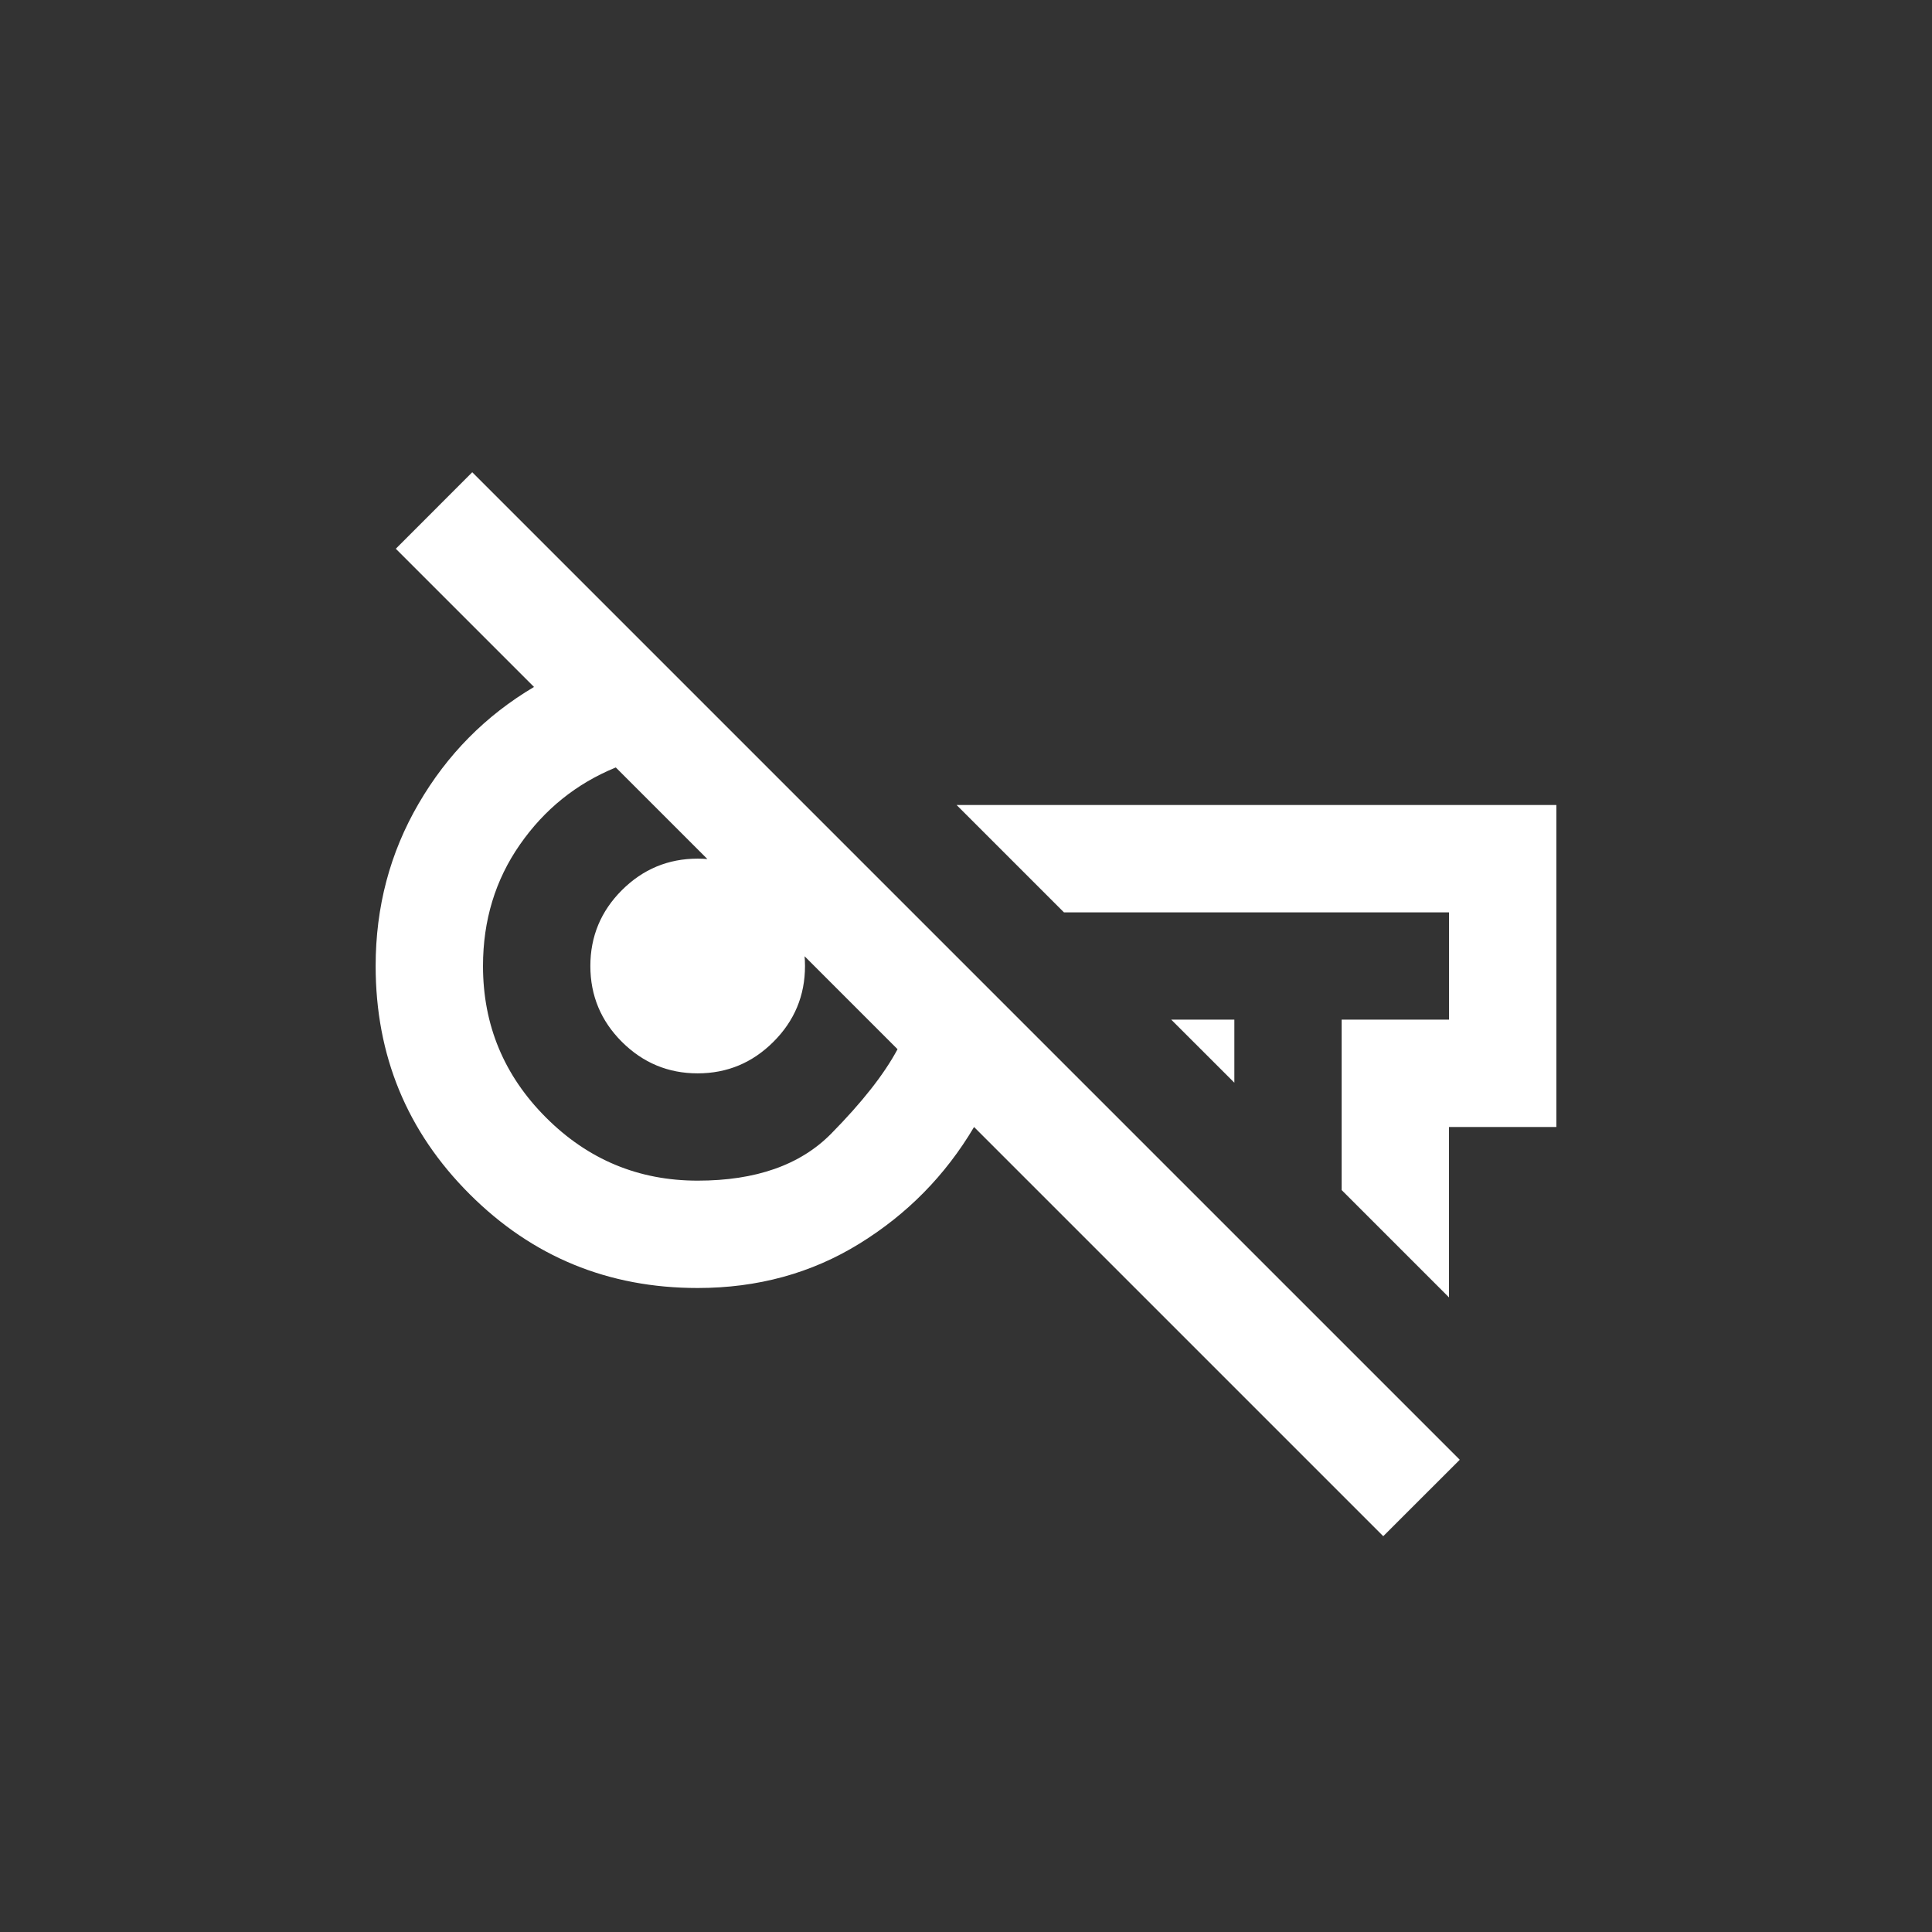
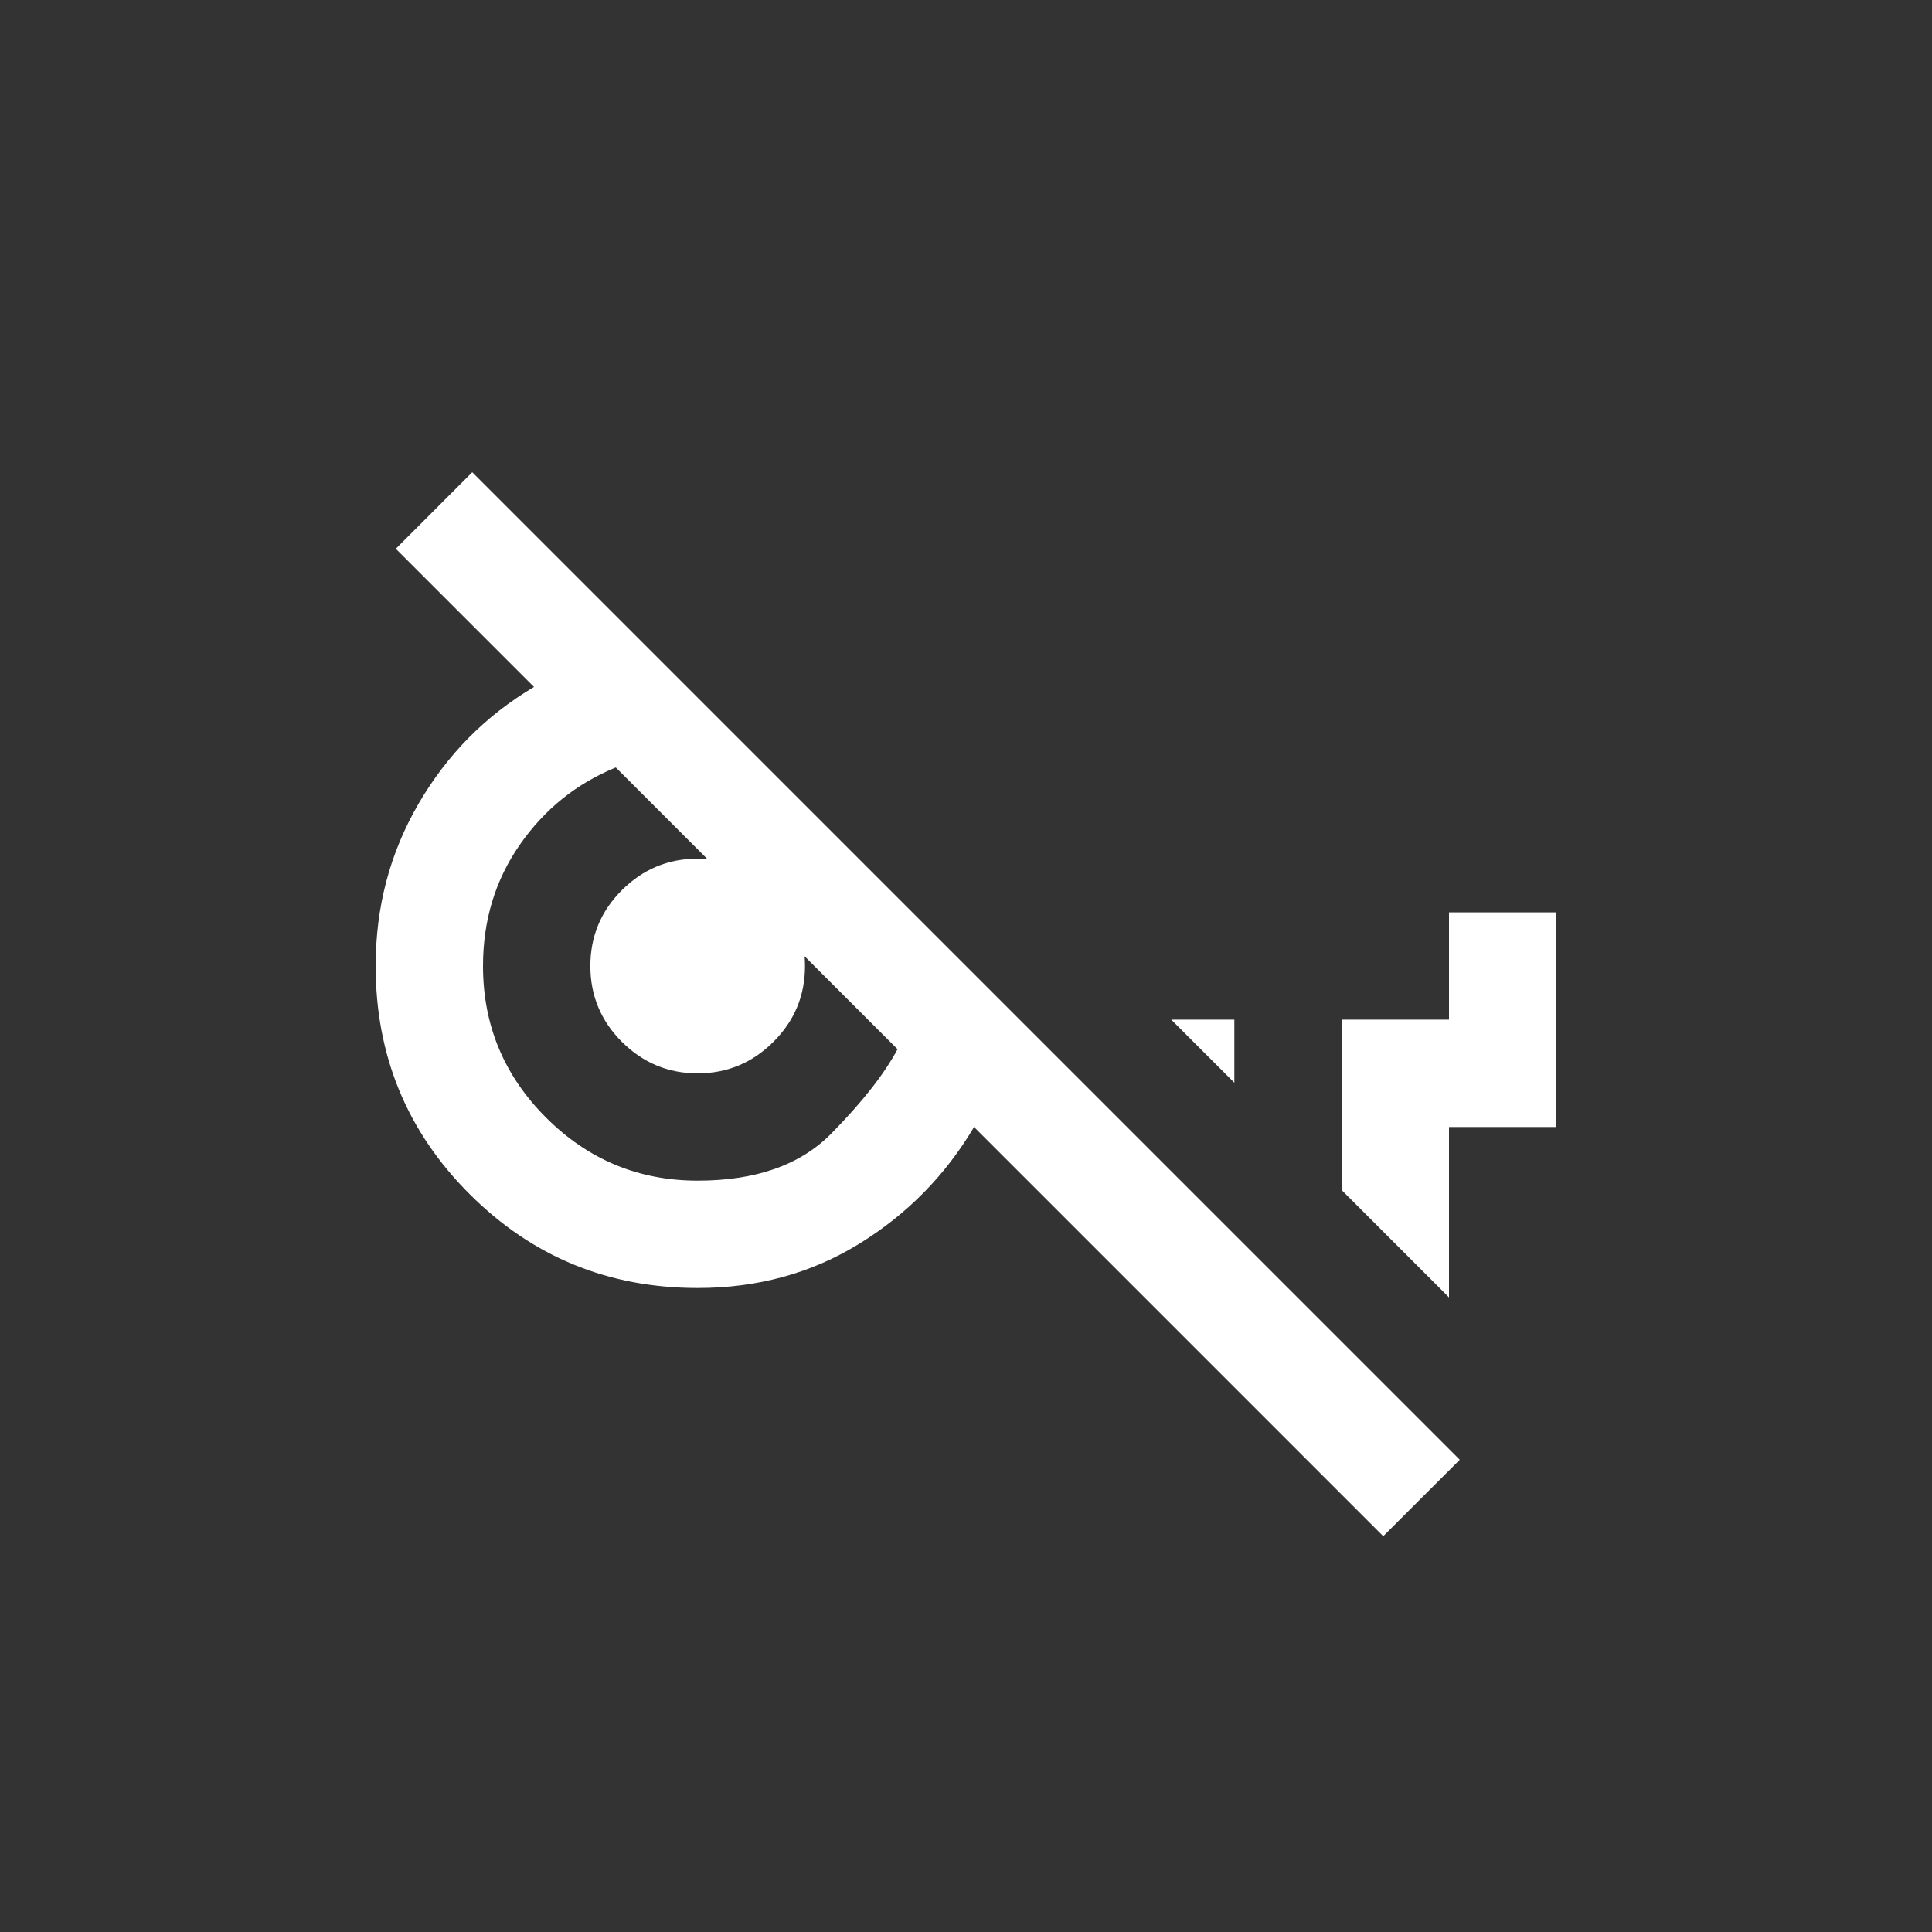
<svg xmlns="http://www.w3.org/2000/svg" width="30" height="30" viewBox="0 0 30 30" fill="none">
  <rect x="0" y="0" width="30" height="30" fill="#333333" stroke="none" />
-   <path d="M21.479 23.854L15.125 17.5C14.681 18.25 14.087 18.854 13.344 19.312C12.601 19.771 11.764 20 10.833 20C9.444 20 8.264 19.514 7.292 18.542C6.319 17.57 5.833 16.389 5.833 15C5.833 14.083 6.055 13.243 6.5 12.479C6.944 11.715 7.542 11.111 8.292 10.667L6.146 8.521L7.333 7.333L22.667 22.667L21.479 23.854ZM19.167 16.812L18.187 15.833H19.167V16.812ZM22.5 20.146L20.833 18.479V15.833H22.5V14.167H16.521L14.854 12.5H24.167V17.5H22.5V20.146ZM10.833 18.333C11.736 18.333 12.427 18.09 12.906 17.604C13.385 17.118 13.729 16.681 13.937 16.292L9.562 11.917C8.951 12.167 8.455 12.566 8.073 13.115C7.691 13.663 7.5 14.292 7.5 15C7.5 15.917 7.826 16.701 8.479 17.354C9.132 18.007 9.917 18.333 10.833 18.333ZM10.833 16.667C10.375 16.667 9.983 16.503 9.656 16.177C9.33 15.851 9.167 15.458 9.167 15C9.167 14.542 9.33 14.149 9.656 13.823C9.983 13.497 10.375 13.333 10.833 13.333C11.292 13.333 11.684 13.497 12.01 13.823C12.337 14.149 12.5 14.542 12.5 15C12.5 15.458 12.337 15.851 12.01 16.177C11.684 16.503 11.292 16.667 10.833 16.667Z" fill="white" />
+   <path d="M21.479 23.854L15.125 17.5C14.681 18.25 14.087 18.854 13.344 19.312C12.601 19.771 11.764 20 10.833 20C9.444 20 8.264 19.514 7.292 18.542C6.319 17.57 5.833 16.389 5.833 15C5.833 14.083 6.055 13.243 6.5 12.479C6.944 11.715 7.542 11.111 8.292 10.667L6.146 8.521L7.333 7.333L22.667 22.667L21.479 23.854ZM19.167 16.812L18.187 15.833H19.167V16.812ZM22.5 20.146L20.833 18.479V15.833H22.5V14.167H16.521H24.167V17.5H22.5V20.146ZM10.833 18.333C11.736 18.333 12.427 18.09 12.906 17.604C13.385 17.118 13.729 16.681 13.937 16.292L9.562 11.917C8.951 12.167 8.455 12.566 8.073 13.115C7.691 13.663 7.5 14.292 7.5 15C7.5 15.917 7.826 16.701 8.479 17.354C9.132 18.007 9.917 18.333 10.833 18.333ZM10.833 16.667C10.375 16.667 9.983 16.503 9.656 16.177C9.33 15.851 9.167 15.458 9.167 15C9.167 14.542 9.33 14.149 9.656 13.823C9.983 13.497 10.375 13.333 10.833 13.333C11.292 13.333 11.684 13.497 12.01 13.823C12.337 14.149 12.5 14.542 12.5 15C12.5 15.458 12.337 15.851 12.01 16.177C11.684 16.503 11.292 16.667 10.833 16.667Z" fill="white" />
</svg>